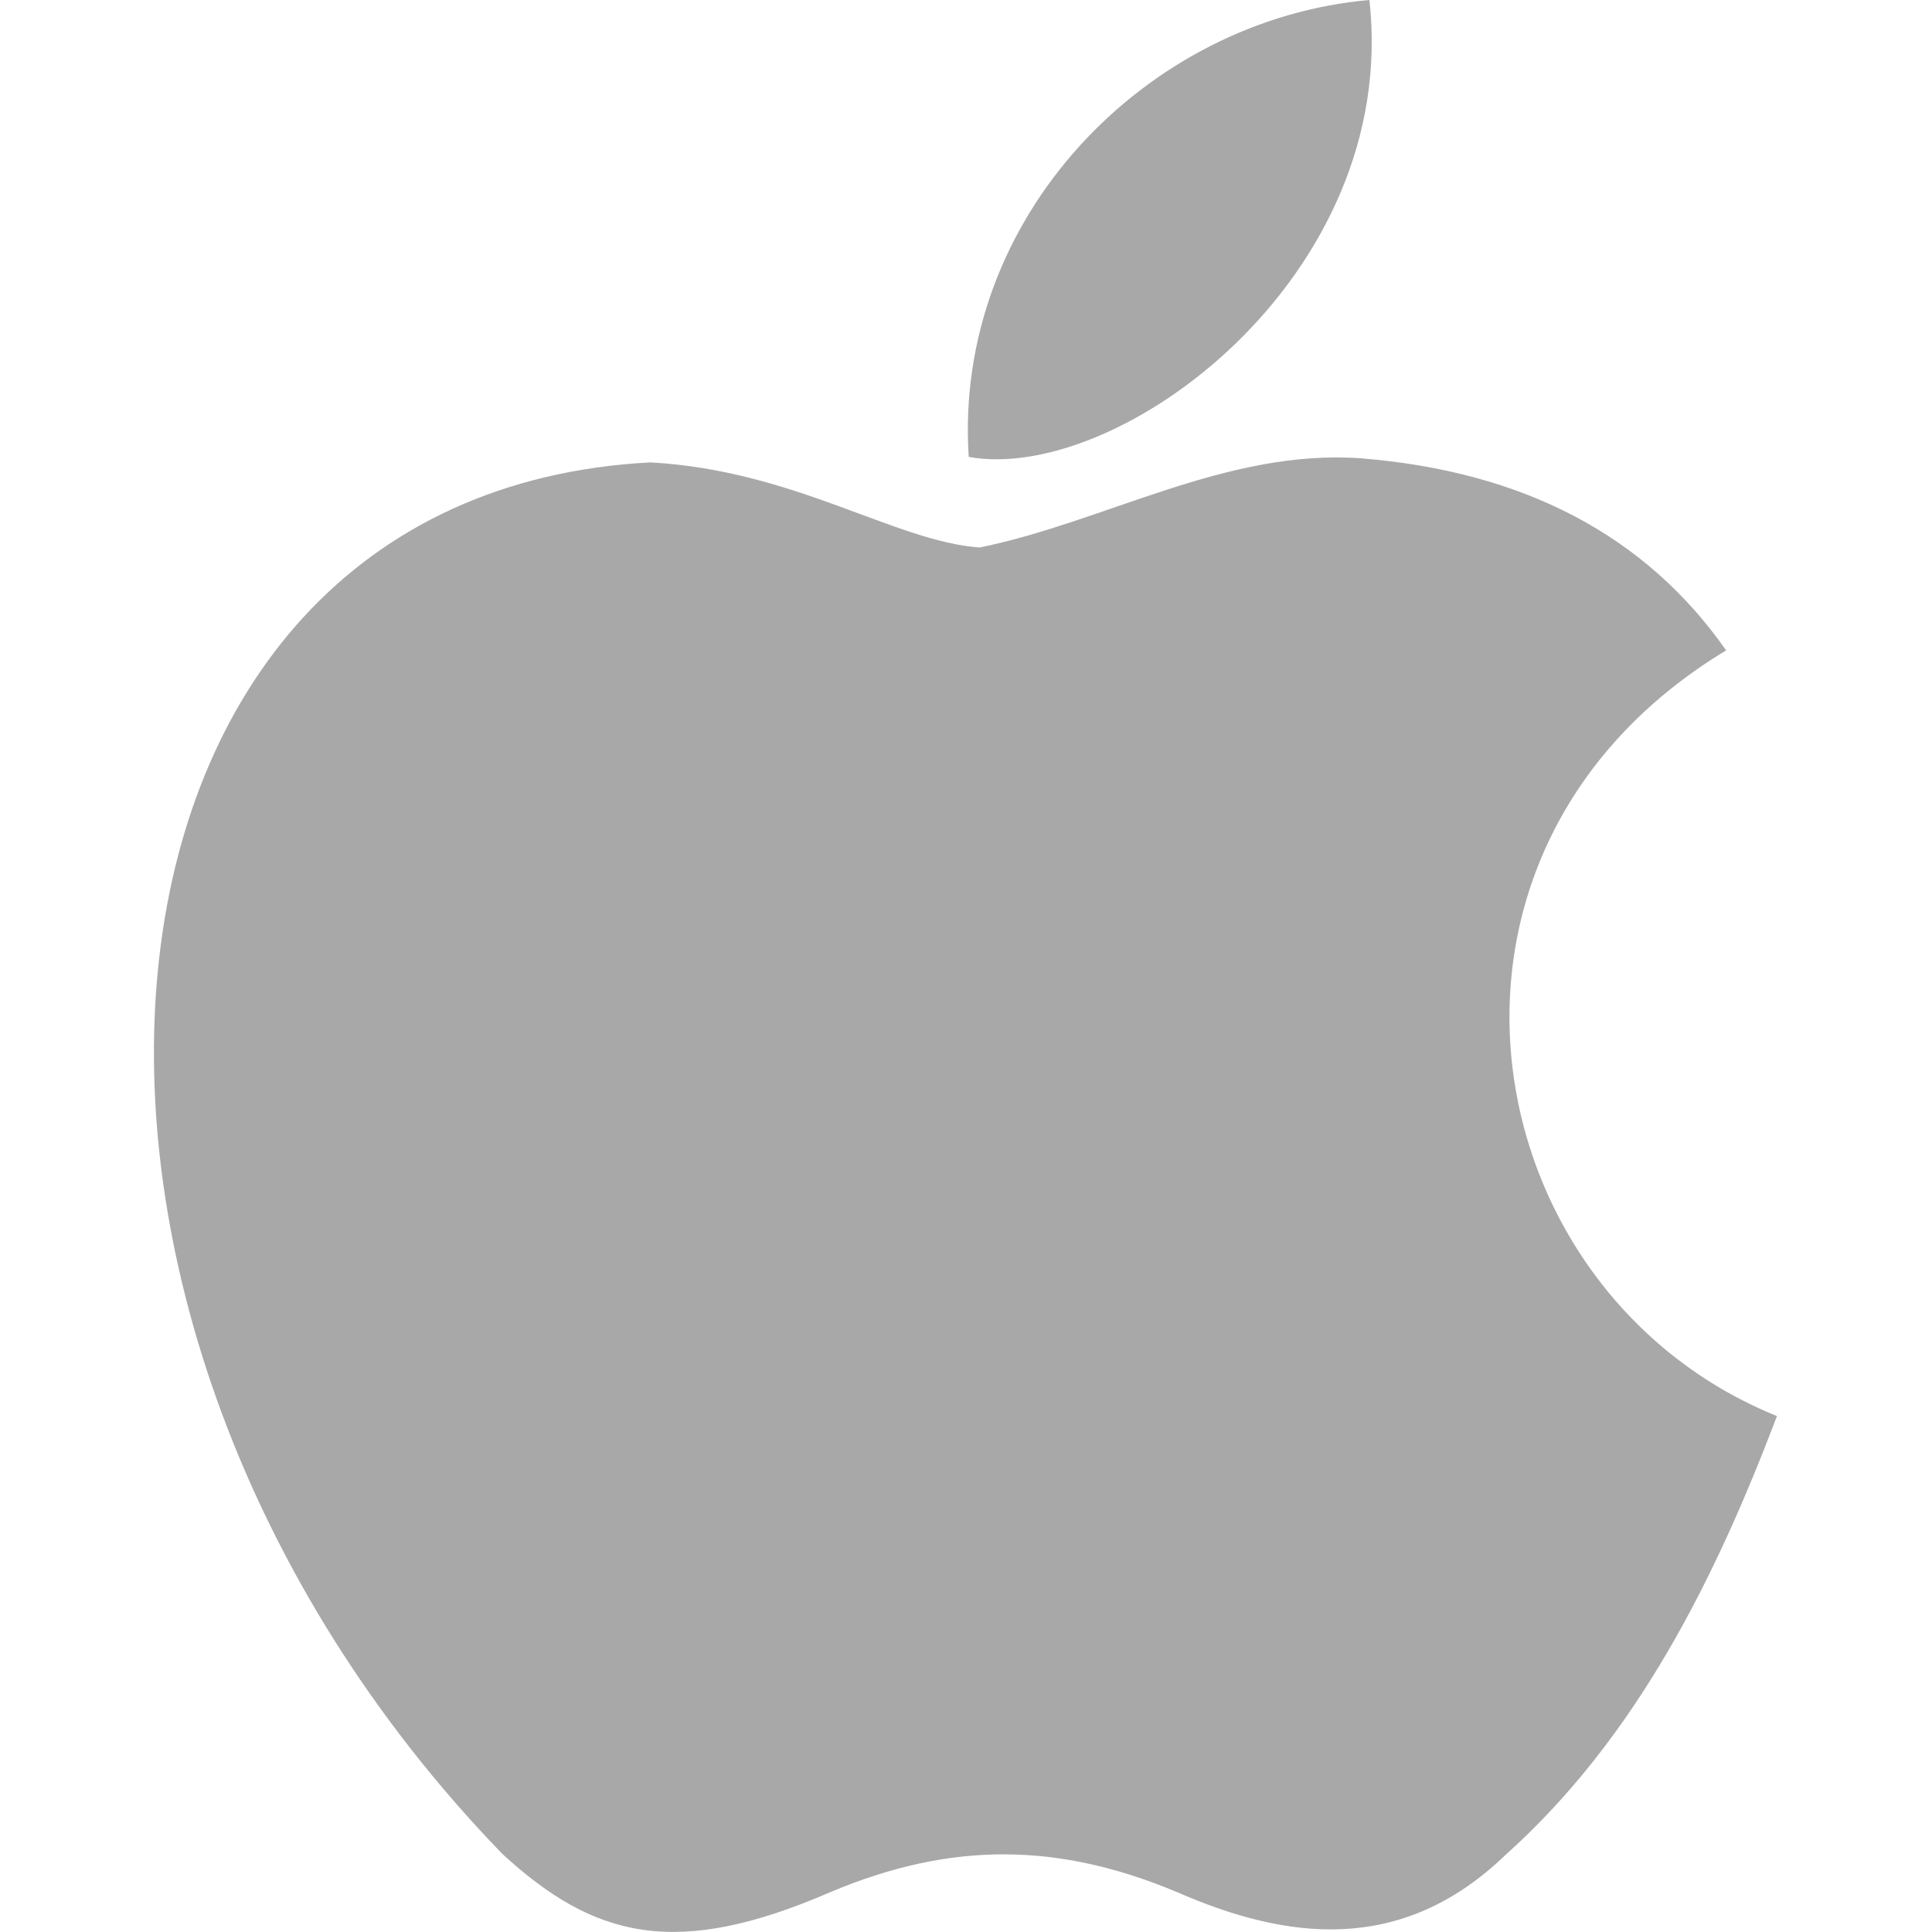
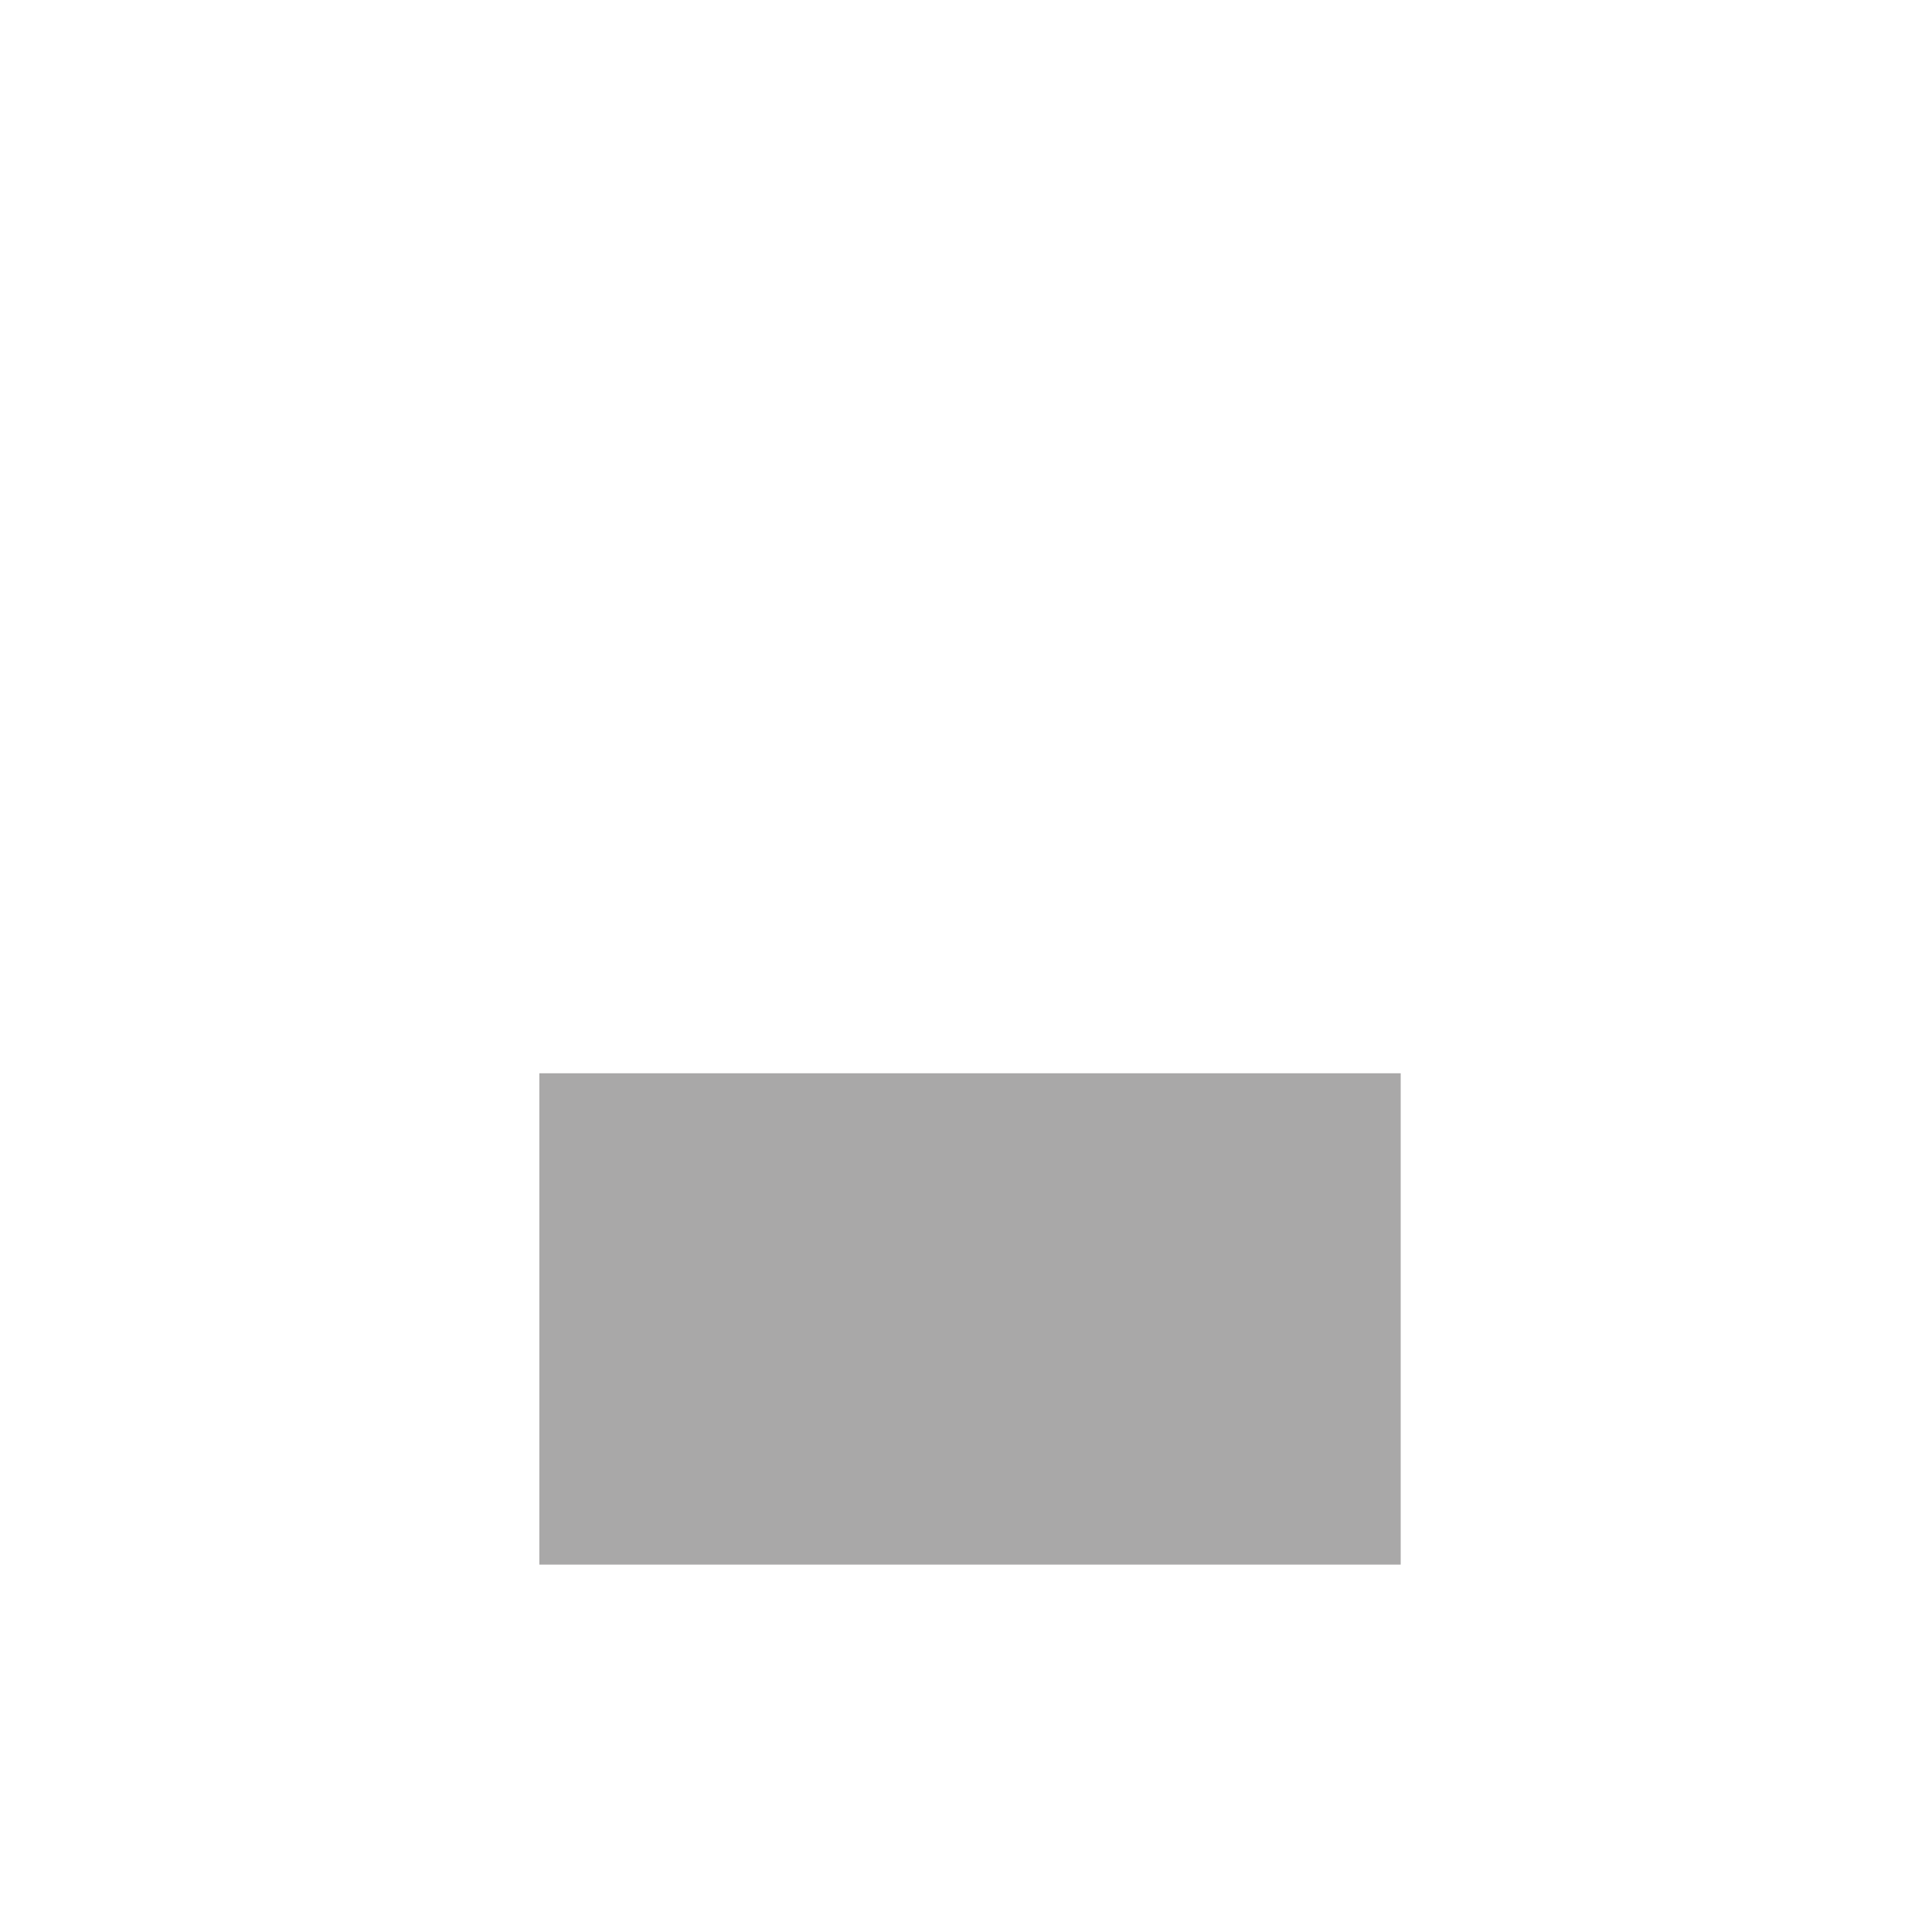
<svg xmlns="http://www.w3.org/2000/svg" xmlns:ns1="http://vectornator.io" height="100%" stroke-miterlimit="10" style="fill-rule:nonzero;clip-rule:evenodd;stroke-linecap:round;stroke-linejoin:round;" version="1.1" viewBox="0 0 44 44" width="100%" xml:space="preserve">
  <defs>
    <linearGradient gradientTransform="matrix(0.131 0 0 0.125 8.818 14.956)" gradientUnits="userSpaceOnUse" id="LinearGradient" x1="500" x2="500" y1="0" y2="870.52">
      <stop offset="0" stop-color="#0339f1" />
      <stop offset="1" stop-color="#01ade5" />
    </linearGradient>
    <linearGradient gradientTransform="matrix(0.131 0 0 0.125 8.818 14.956)" gradientUnits="userSpaceOnUse" id="LinearGradient_2" x1="140.11" x2="736.03" y1="95.347" y2="753.4">
      <stop offset="0" stop-color="#0756ee" />
      <stop offset="0.374" stop-color="#00a3f5" />
      <stop offset="0.717" stop-color="#18b5b6" />
      <stop offset="1" stop-color="#80df43" />
    </linearGradient>
    <linearGradient gradientTransform="matrix(0.131 0 0 0.125 8.818 14.956)" gradientUnits="userSpaceOnUse" id="LinearGradient_3" x1="130.17" x2="866.49" y1="30.728" y2="907.76">
      <stop offset="0" stop-color="#20bba6" />
      <stop offset="0.499" stop-color="#9bec23" />
      <stop offset="1" stop-color="#d9ef35" />
    </linearGradient>
  </defs>
  <g id="Untitled" ns1:layerName="Untitled">
    <g opacity="0">
      <path d="M13.118 32.089L12.521 32.089L12.521 24.493L13.118 24.493L13.118 32.089ZM12.811 22.631C12.559 22.631 12.351 22.441 12.351 22.201C12.351 21.954 12.558 21.763 12.811 21.763C13.07 21.763 13.276 21.953 13.276 22.201C13.276 22.441 13.07 22.631 12.811 22.631Z" fill="url(#LinearGradient)" fill-rule="evenodd" opacity="1" stroke="none" />
      <path d="M18.915 32.237C15.996 32.237 14.153 30.213 14.153 26.996C14.153 23.795 16.005 21.763 18.915 21.763C21.824 21.763 23.675 23.795 23.675 26.996C23.675 30.213 21.832 32.237 18.915 32.237ZM18.915 22.286C16.375 22.286 14.753 24.112 14.753 26.996C14.753 29.881 16.382 31.715 18.915 31.715C21.455 31.715 23.076 29.881 23.076 26.996C23.076 24.111 21.455 22.286 18.915 22.286Z" fill="url(#LinearGradient_2)" fill-rule="evenodd" opacity="1" stroke="none" />
-       <path d="M27.925 32.237C25.734 32.237 24.163 31.059 24.074 29.374L24.659 29.374C24.749 30.756 26.111 31.722 27.969 31.722C29.783 31.722 31.049 30.741 31.049 29.416C31.049 28.35 30.294 27.737 28.502 27.307L27.237 27.011C25.26 26.531 24.363 25.769 24.363 24.494C24.363 22.907 25.919 21.764 27.866 21.764C29.88 21.764 31.383 22.892 31.45 24.387L30.865 24.387C30.783 23.168 29.532 22.279 27.851 22.279C26.244 22.279 24.963 23.196 24.963 24.479C24.963 25.496 25.748 26.081 27.465 26.489L28.657 26.778C30.723 27.265 31.649 28.02 31.649 29.374C31.649 31.059 30.161 32.237 27.925 32.237L27.925 32.237Z" fill="url(#LinearGradient_3)" fill-rule="evenodd" opacity="1" stroke="none" />
    </g>
    <g opacity="0">
      <path d="M14.062 25.735C13.869 25.735 13.69 25.838 13.594 26.005C13.497 26.172 13.497 26.378 13.594 26.545C13.69 26.712 13.869 26.814 14.062 26.814C14.254 26.814 14.433 26.712 14.529 26.545C14.626 26.378 14.626 26.172 14.529 26.005C14.433 25.838 14.254 25.735 14.062 25.735Z" fill="#ff9b22" fill-rule="evenodd" opacity="1" stroke="none" />
      <path d="M16.326 28.451L17.348 28.019C17.829 27.155 18.647 26.655 19.706 26.655C19.947 26.655 20.173 26.685 20.387 26.735L21.358 26.325C20.88 26.089 20.331 25.953 19.706 25.953C18.015 25.953 16.808 26.882 16.326 28.451ZM14.425 29.253L14.425 28.143L13.7 28.143L13.7 29.56L14.425 29.253Z" fill="#ff5722" fill-rule="evenodd" opacity="1" stroke="none" />
      <path d="M14.425 31.227L14.425 29.253L13.7 29.56L13.7 31.533L14.425 31.227ZM16.864 30.105C16.864 29.278 17.038 28.575 17.348 28.019L16.326 28.451C16.174 28.943 16.09 29.495 16.09 30.105C16.09 30.248 16.11 30.376 16.118 30.512L16.87 30.194C16.869 30.163 16.864 30.137 16.864 30.105ZM26.546 26.108C26.349 26.169 26.166 26.246 25.998 26.339L26.546 26.108ZM21.358 26.325L20.387 26.735C21.114 26.903 21.681 27.346 22.051 28.006L22.774 27.7C22.443 27.083 21.959 26.622 21.358 26.325Z" fill="#f44336" fill-rule="evenodd" opacity="1" stroke="none" />
      <path d="M14.425 33.201L14.425 31.227L13.7 31.533L13.7 33.507L14.425 33.201ZM26.546 26.108L25.998 26.339C25.302 26.726 24.882 27.375 24.882 28.165C24.882 28.379 24.915 28.57 24.965 28.749L25.695 28.441C25.671 28.347 25.656 28.25 25.656 28.143C25.656 27.275 26.446 26.645 27.591 26.645C28.154 26.645 28.629 26.796 28.977 27.055L29.718 26.741C29.227 26.257 28.49 25.953 27.613 25.953C27.226 25.953 26.868 26.009 26.546 26.108ZM16.869 30.195L16.118 30.512C16.16 31.191 16.302 31.794 16.54 32.307L17.251 32.007C17.014 31.502 16.881 30.893 16.869 30.195ZM22.774 27.701L22.051 28.007C22.32 28.489 22.477 29.091 22.516 29.783L23.267 29.466C23.201 28.795 23.04 28.197 22.774 27.701Z" fill="#e91e63" fill-rule="evenodd" opacity="1" stroke="none" />
      <path d="M23.14 31.493C23.243 31.067 23.311 30.61 23.311 30.105C23.311 29.882 23.288 29.674 23.267 29.466L22.516 29.783C22.522 29.891 22.537 29.992 22.537 30.105C22.537 30.791 22.412 31.386 22.197 31.891L23.14 31.493ZM17.252 32.007L16.541 32.307C16.83 32.929 17.255 33.417 17.799 33.749L18.689 33.373C18.052 33.134 17.561 32.665 17.252 32.007ZM14.425 33.201L13.7 33.507L13.7 34.098L14.425 34.098L14.425 33.201ZM25.696 28.44L24.965 28.749C25.139 29.361 25.613 29.79 26.472 30.086L27.605 29.607L27.366 29.547C26.334 29.289 25.828 28.958 25.696 28.44ZM29.588 28.07L30.351 28.07C30.316 27.553 30.083 27.099 29.719 26.741L28.977 27.054C29.311 27.303 29.529 27.654 29.588 28.07Z" fill="#9c27b0" fill-rule="evenodd" opacity="1" stroke="none" />
-       <path d="M23.14 31.493L22.197 31.891C21.751 32.936 20.887 33.562 19.706 33.562C19.332 33.562 18.997 33.489 18.689 33.373L17.798 33.749C18.33 34.074 18.965 34.264 19.706 34.264C21.506 34.264 22.722 33.215 23.14 31.493ZM25.419 32.024L24.655 32.024C24.674 32.285 24.745 32.523 24.842 32.747L25.542 32.451C25.483 32.317 25.436 32.176 25.419 32.024ZM28.156 29.747L27.604 29.608L26.472 30.086C26.637 30.144 26.816 30.197 27.011 30.245L27.923 30.477C28.429 30.602 28.813 30.759 29.098 30.951L29.951 30.59C29.577 30.226 28.993 29.954 28.156 29.747Z" fill="#3f51b5" fill-rule="evenodd" opacity="1" stroke="none" />
      <path d="M25.542 32.452L24.842 32.748C25.109 33.364 25.648 33.831 26.375 34.074L27.573 33.568C26.597 33.545 25.834 33.112 25.542 32.452ZM30.434 32.36C30.459 32.223 30.479 32.084 30.479 31.937C30.479 31.382 30.313 30.943 29.951 30.59L29.098 30.951C29.508 31.227 29.704 31.576 29.704 32.019C29.704 32.298 29.612 32.55 29.458 32.772L30.434 32.36Z" fill="#03a9f4" fill-rule="evenodd" opacity="1" stroke="none" />
      <path d="M30.434 32.36L29.458 32.773C29.124 33.255 28.471 33.574 27.653 33.574C27.625 33.574 27.601 33.569 27.574 33.569L26.376 34.074C26.74 34.195 27.145 34.265 27.587 34.265C29.149 34.264 30.222 33.514 30.434 32.36Z" fill="#009688" fill-rule="evenodd" opacity="1" stroke="none" />
    </g>
    <g opacity="1">
-       <path d="M31.188 0C26.118 0.44 21.707 4.946 22.062 10.406C25.483 11.023 31.885 6.297 31.188 0ZM31 10.438C27.93 10.217 25.181 11.883 22.312 12.469C20.383 12.332 18.089 10.707 14.812 10.531C1.304 11.236-0.448 29.933 11.438 42.219C13.543 44.156 15.411 44.608 18.906 43.094C21.713 41.909 24.155 41.98 26.812 43.094C29.3 44.181 31.913 44.529 34.281 42.25C37.281 39.564 39.074 35.927 40.469 32.25C33.5 29.432 31.725 19.392 39.312 14.812C37.471 12.184 34.688 10.737 31 10.438ZM13.438 25.406C13.646 25.406 13.833 25.507 13.938 25.688C14.042 25.868 14.042 26.101 13.938 26.281C13.833 26.461 13.646 26.563 13.438 26.562C13.229 26.563 13.042 26.461 12.938 26.281C12.833 26.101 12.833 25.868 12.938 25.688C13.042 25.507 13.229 25.406 13.438 25.406ZM19.531 25.625C20.205 25.625 20.797 25.777 21.312 26.031C21.96 26.351 22.487 26.866 22.844 27.531C23.13 28.066 23.303 28.714 23.375 29.438C23.398 29.663 23.406 29.884 23.406 30.125C23.406 30.669 23.33 31.166 23.219 31.625C22.768 33.482 21.472 34.594 19.531 34.594C18.732 34.594 18.043 34.382 17.469 34.031C16.882 33.672 16.436 33.171 16.125 32.5C15.868 31.947 15.701 31.294 15.656 30.562C15.647 30.416 15.625 30.278 15.625 30.125C15.625 29.467 15.712 28.875 15.875 28.344C16.395 26.652 17.707 25.625 19.531 25.625ZM28.062 25.625C29.008 25.625 29.783 25.978 30.312 26.5C30.705 26.886 30.962 27.348 31 27.906L30.188 27.906C30.123 27.457 29.892 27.081 29.531 26.812C29.157 26.533 28.639 26.375 28.031 26.375C26.797 26.375 25.938 27.064 25.938 28C25.938 28.114 25.943 28.212 25.969 28.312L26 28.312C26.142 28.871 26.669 29.222 27.781 29.5L28.031 29.562L28.625 29.719C29.528 29.942 30.16 30.232 30.562 30.625C30.953 31.005 31.156 31.495 31.156 32.094C31.156 32.252 31.12 32.384 31.094 32.531C30.866 33.776 29.716 34.593 28.031 34.594C27.555 34.594 27.111 34.537 26.719 34.406C25.935 34.145 25.35 33.633 25.062 32.969C24.958 32.728 24.895 32.468 24.875 32.188L25.688 32.188C25.707 32.352 25.748 32.512 25.812 32.656C26.127 33.368 26.948 33.819 28 33.844C28.029 33.844 28.064 33.844 28.094 33.844C28.976 33.844 29.671 33.52 30.031 33C30.197 32.761 30.312 32.487 30.312 32.188C30.312 31.709 30.098 31.329 29.656 31.031C29.349 30.825 28.92 30.634 28.375 30.5L27.406 30.25C27.196 30.198 26.991 30.156 26.812 30.094C25.886 29.775 25.375 29.317 25.188 28.656C25.133 28.462 25.094 28.262 25.094 28.031C25.094 27.18 25.562 26.48 26.312 26.062C26.493 25.962 26.693 25.878 26.906 25.812C27.253 25.706 27.644 25.624 28.062 25.625ZM19.531 26.406C18.389 26.406 17.488 26.944 16.969 27.875C16.634 28.474 16.469 29.233 16.469 30.125C16.469 30.159 16.468 30.186 16.469 30.219C16.481 30.971 16.619 31.611 16.875 32.156C17.209 32.866 17.75 33.367 18.438 33.625C18.77 33.75 19.128 33.844 19.531 33.844C20.805 33.844 21.739 33.158 22.219 32.031C22.451 31.486 22.594 30.864 22.594 30.125C22.594 30.003 22.569 29.898 22.562 29.781C22.52 29.035 22.353 28.364 22.062 27.844C21.664 27.132 21.034 26.65 20.25 26.469C20.019 26.415 19.791 26.406 19.531 26.406ZM13.062 28L13.844 28L13.844 29.188L13.844 31.312L13.844 33.438L13.844 34.406L13.062 34.406L13.062 33.781L13.062 31.656L13.062 29.531L13.062 28Z" fill="#a9a8a8" fill-rule="evenodd" opacity="1" stroke="none" />
      <path d="M12.283 24.443L31.9 24.443L31.9 35.633L12.283 35.633L12.283 24.443Z" fill="#a9a8a8" fill-rule="evenodd" opacity="1" stroke="none" />
    </g>
  </g>
</svg>